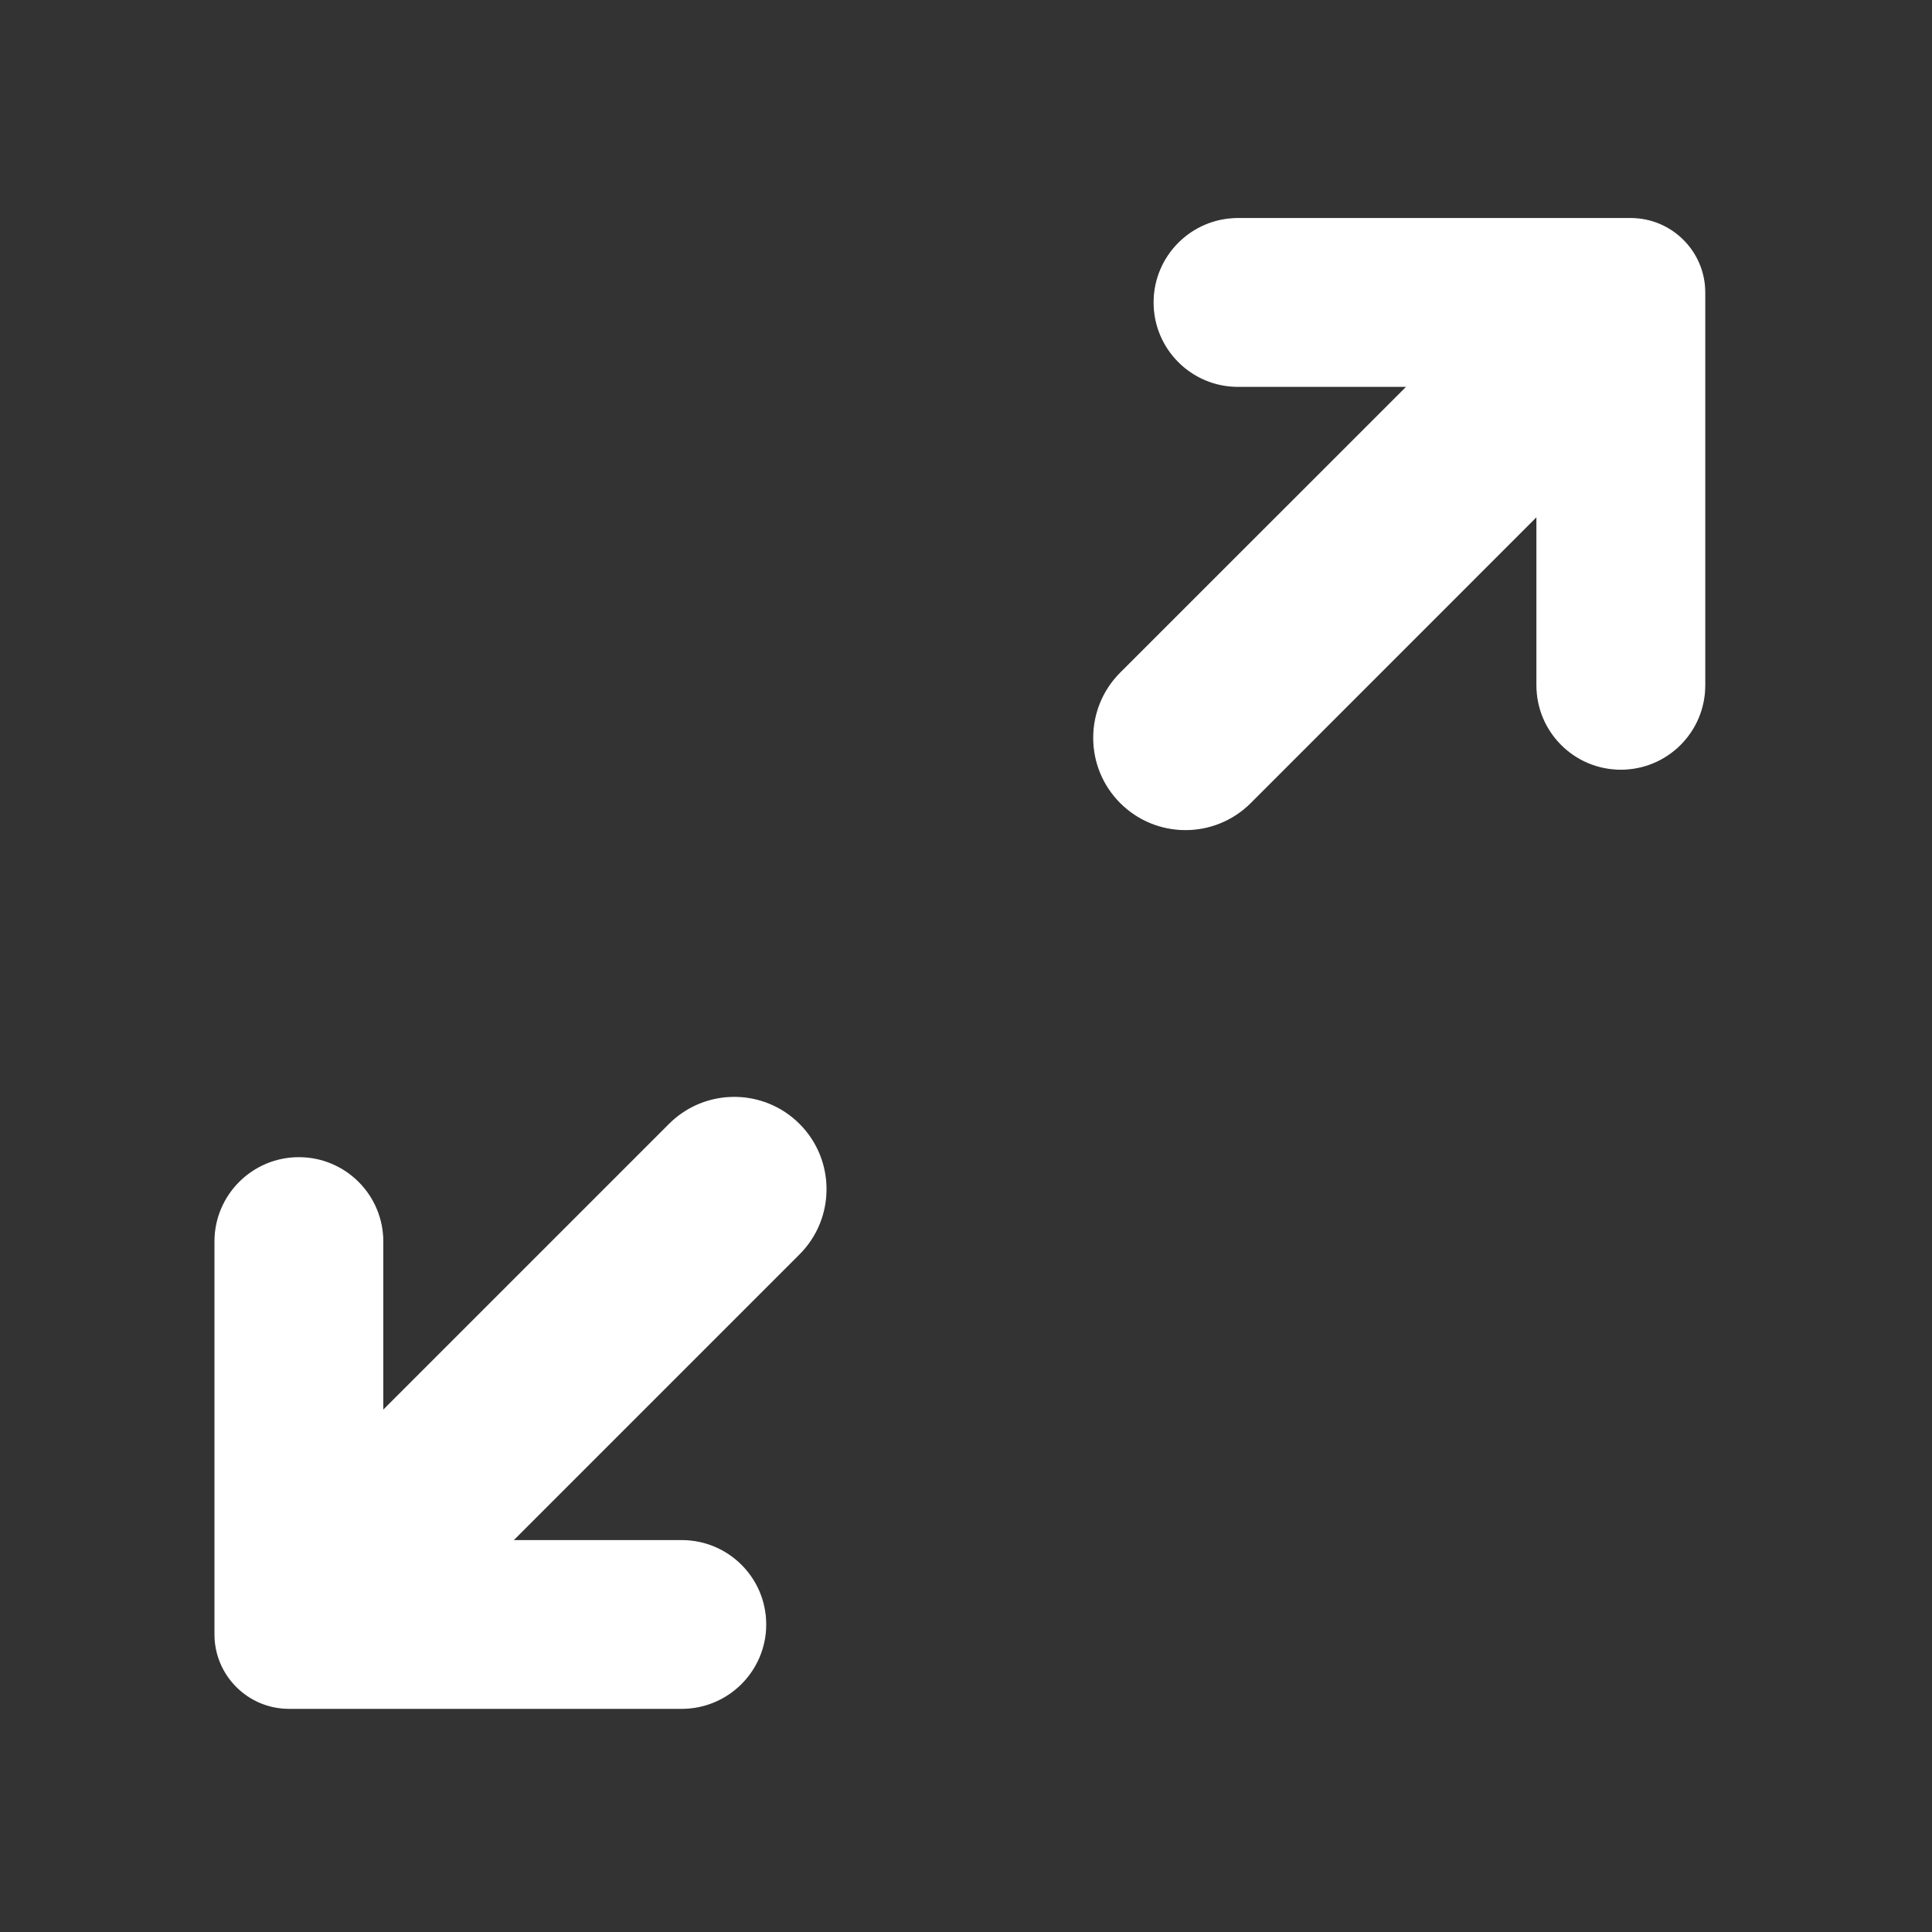
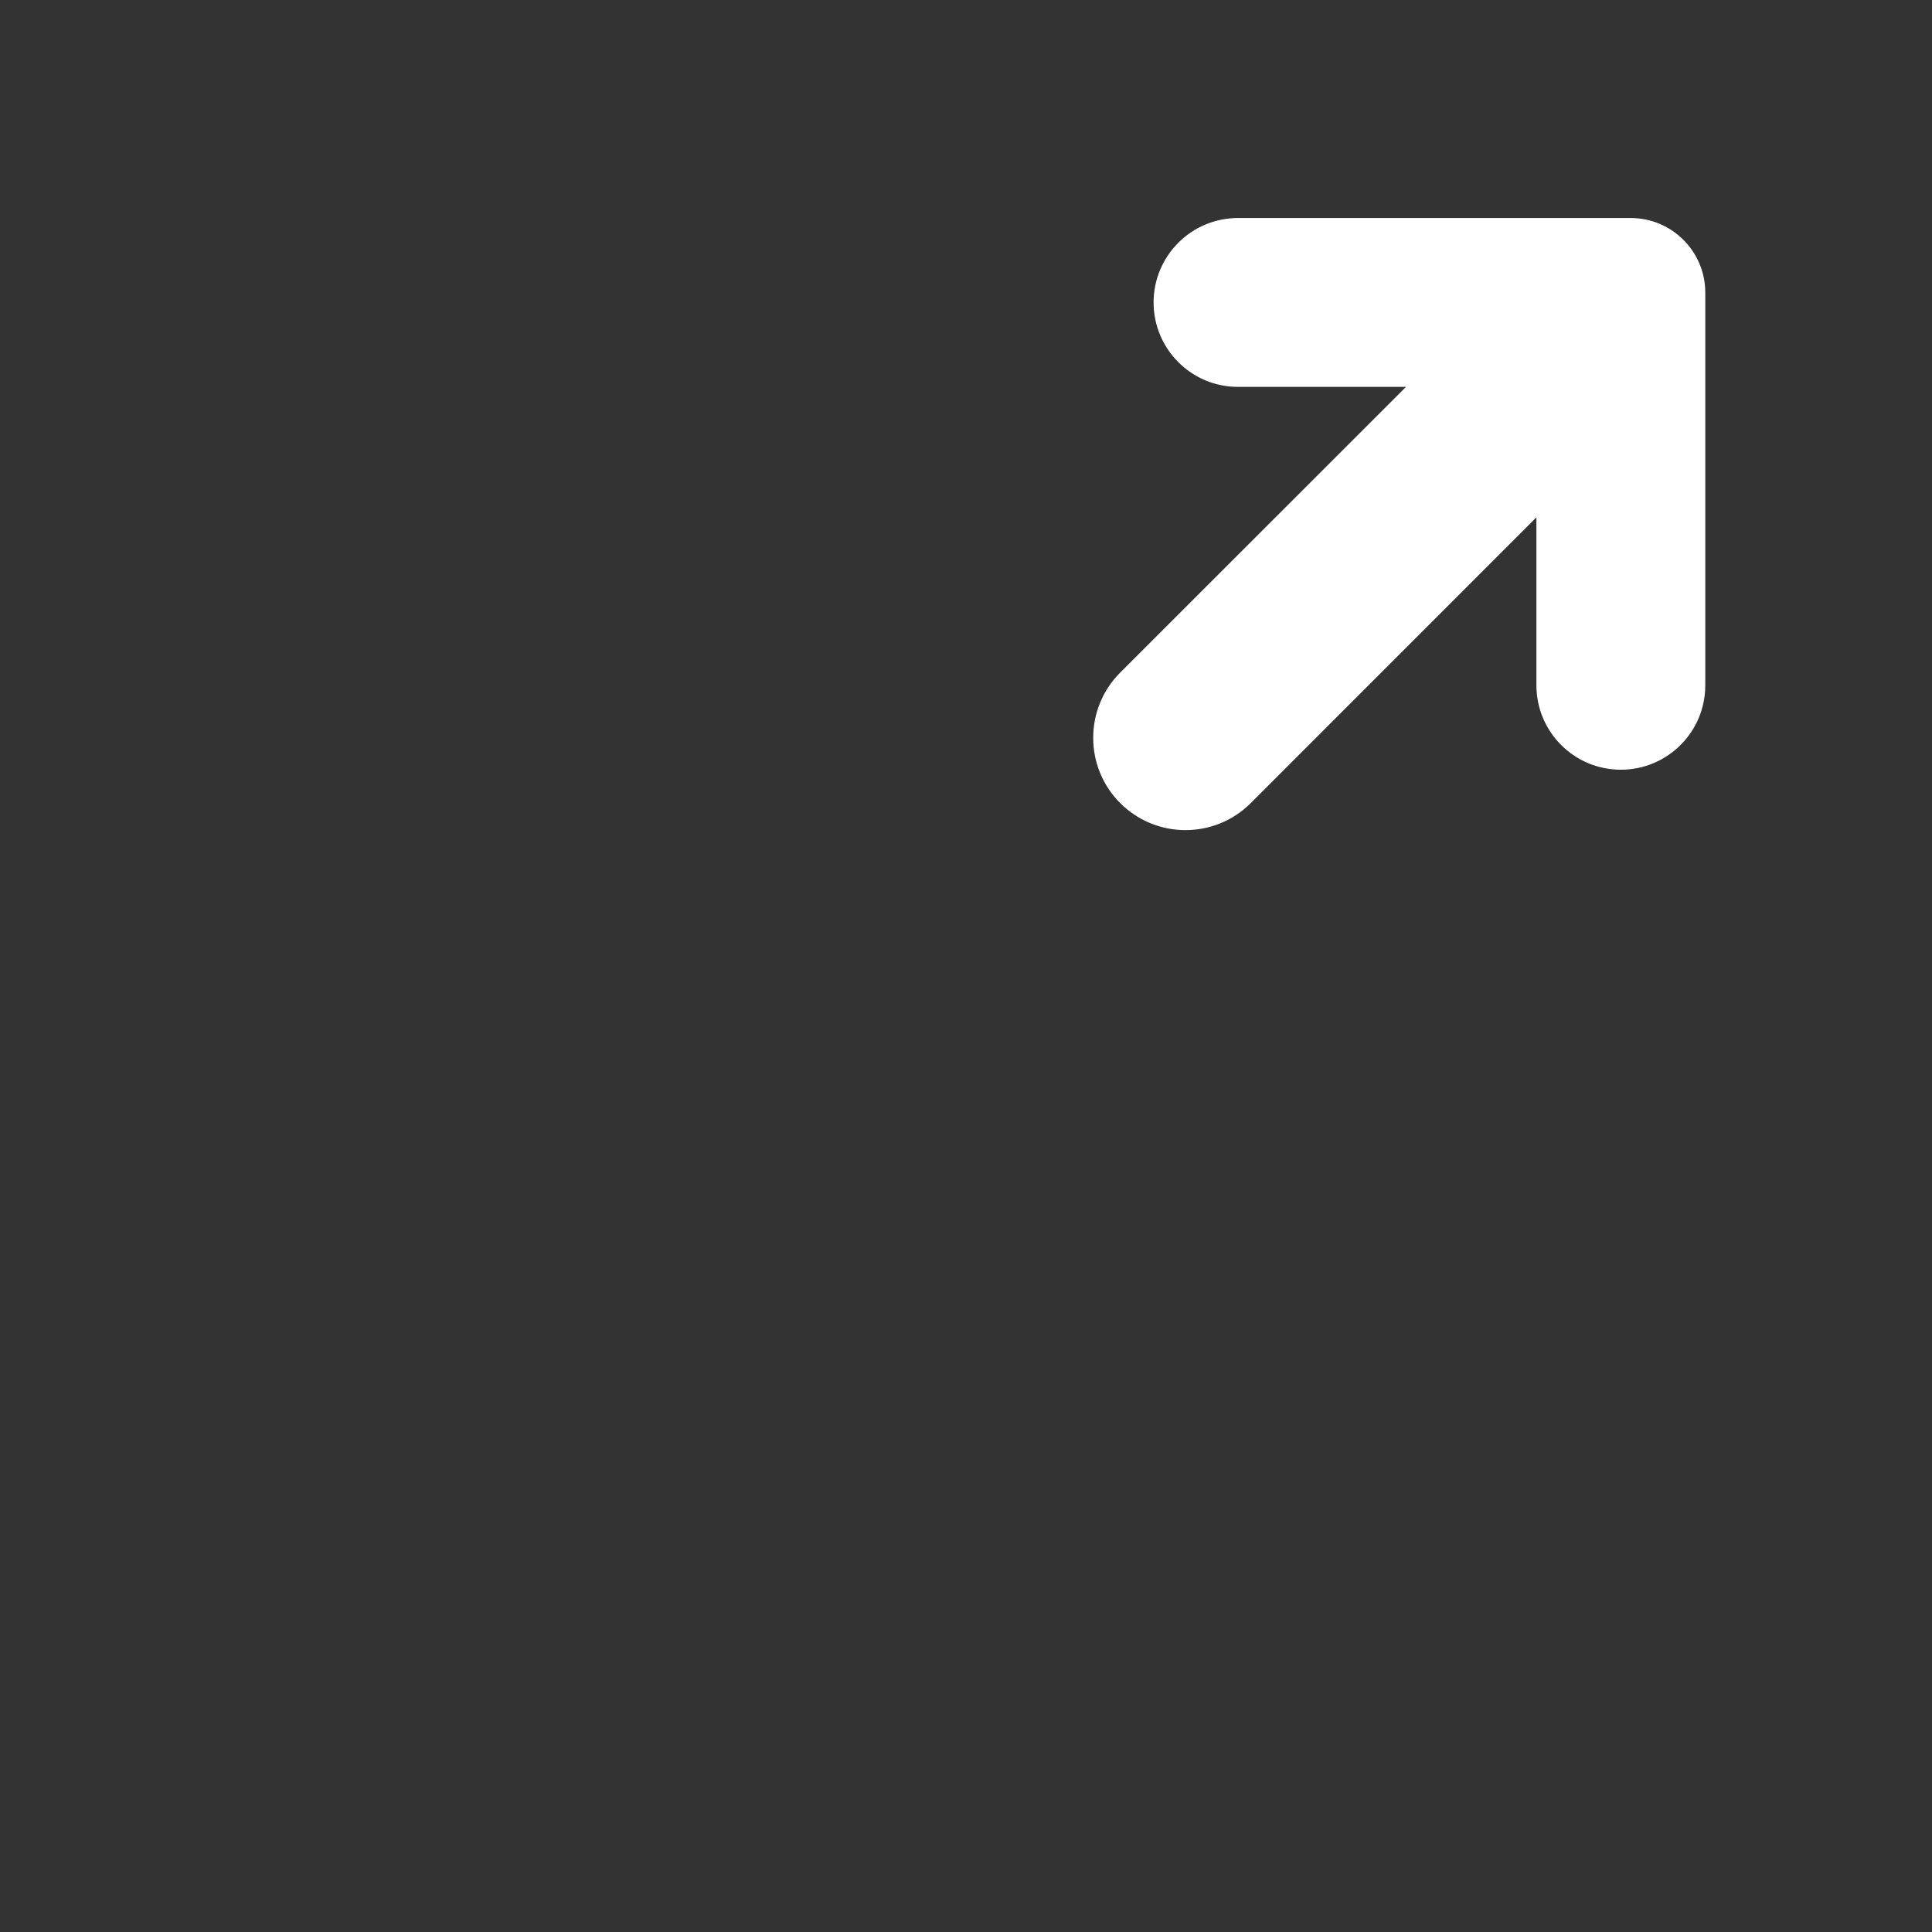
<svg xmlns="http://www.w3.org/2000/svg" version="1.1" id="Layer_1" x="0px" y="0px" viewBox="0 0 2000 2000" style="enable-background:new 0 0 2000 2000;" xml:space="preserve">
  <rect x="0" y="0" width="2000" height="2000" fill="#333333" stroke="none" />
  <style type="text/css">
	.st0{fill:#FFFFFF;stroke:#FFFFFF;stroke-miterlimit:10;}
</style>
  <g>
    <g>
      <path class="st0" d="M1764.8,709.4l0-406.5c0-42.4-34.4-76.7-76.7-76.7l-406.5,0c-48,0-86.9,38.9-86.9,86.9v0    c0,48,38.9,86.9,86.9,86.9h175.1L1160,696.6c-37.1,37.1-37.1,97.3,0,134.4l0,0c37.1,37.1,97.3,37.1,134.4,0L1591,534.3v175.1    c0,48,38.9,86.9,86.9,86.9h0C1725.9,796.3,1764.8,757.4,1764.8,709.4z" />
-       <path class="st0" d="M705.7,1768.5l-406.5,0c-42.4,0-76.7-34.4-76.7-76.7l0-406.5c0-48,38.9-86.9,86.9-86.9h0    c48,0,86.9,38.9,86.9,86.9v175.1l296.6-296.6c37.1-37.1,97.3-37.1,134.4,0l0,0c37.1,37.1,37.1,97.3,0,134.4l-296.6,296.6h175.1    c48,0,86.9,38.9,86.9,86.9v0C792.6,1729.6,753.7,1768.5,705.7,1768.5z" />
    </g>
  </g>
</svg>